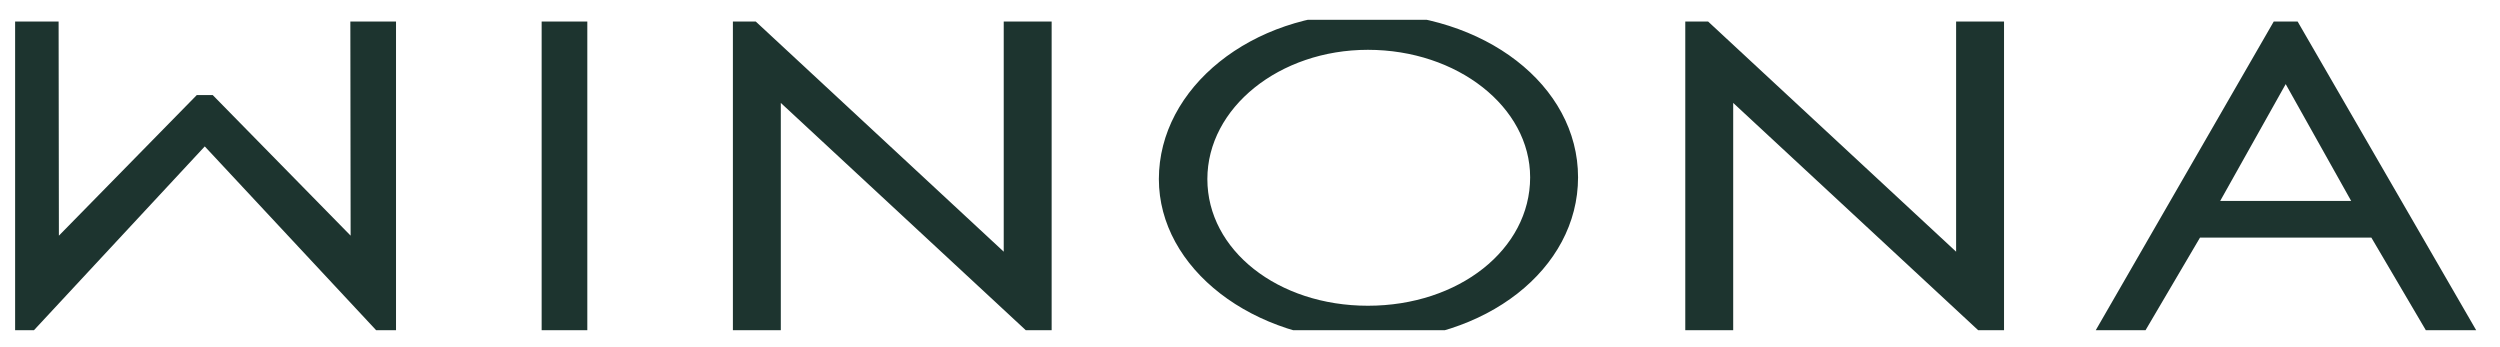
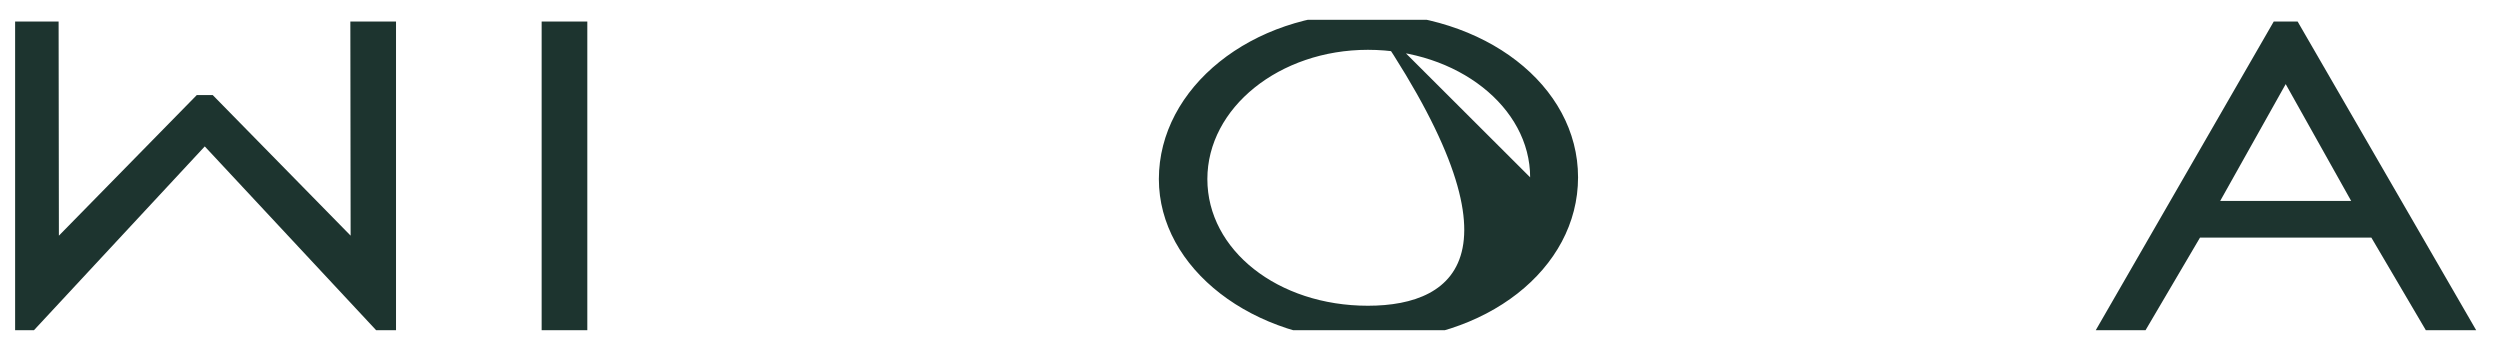
<svg xmlns="http://www.w3.org/2000/svg" width="108" height="15" viewBox="0 0 108 15" fill="none">
  <g clip-path="url(#clip0_1577_25462)">
-     <path d="M58.996 0.568C54.071 0.568 50.063 3.784 50.063 7.737C50.063 11.595 54.125 14.734 59.118 14.734C64.195 14.734 68.172 11.627 68.172 7.661C68.172 3.684 64.142 0.568 58.996 0.568ZM66.102 7.661C66.102 10.771 63.023 13.208 59.093 13.208C55.205 13.208 52.158 10.805 52.158 7.737C52.158 4.657 55.27 2.152 59.093 2.152C62.958 2.152 66.102 4.623 66.102 7.661Z" fill="#1D342F" />
+     <path d="M58.996 0.568C54.071 0.568 50.063 3.784 50.063 7.737C50.063 11.595 54.125 14.734 59.118 14.734C64.195 14.734 68.172 11.627 68.172 7.661C68.172 3.684 64.142 0.568 58.996 0.568ZC66.102 10.771 63.023 13.208 59.093 13.208C55.205 13.208 52.158 10.805 52.158 7.737C52.158 4.657 55.27 2.152 59.093 2.152C62.958 2.152 66.102 4.623 66.102 7.661Z" fill="#1D342F" />
    <path d="M15.147 10.18L9.191 4.108H8.5L2.544 10.181L2.532 0.93H0.584V14.408H1.334L8.846 6.325L16.335 14.357L16.383 14.408H17.108V0.93H15.135L15.147 10.18Z" fill="#1D342F" />
-     <path d="M43.361 10.873L32.648 0.93H31.661V14.408H33.731V4.446L44.468 14.408H45.431V0.93H43.361V10.873Z" fill="#1D342F" />
-     <path d="M84.504 10.873L73.79 0.93H72.804V14.408H74.874V4.446L85.611 14.408H86.574V0.93H84.504V10.873Z" fill="#1D342F" />
    <path d="M99.257 0.93H98.226L90.454 14.408H92.603L95.04 10.265H102.443L104.88 14.408H107.054L99.257 0.93ZM101.571 8.681H95.912L98.742 3.633L101.571 8.681Z" fill="#1D342F" />
    <path d="M25.372 0.93H23.399V14.408H25.372V0.93Z" fill="#1D342F" />
  </g>
  <defs>
    <clipPath id="clip0_1577_25462">
      <rect width="106.551" height="13.411" fill="white" transform="translate(0.653 0.854)" />
    </clipPath>
  </defs>
</svg>